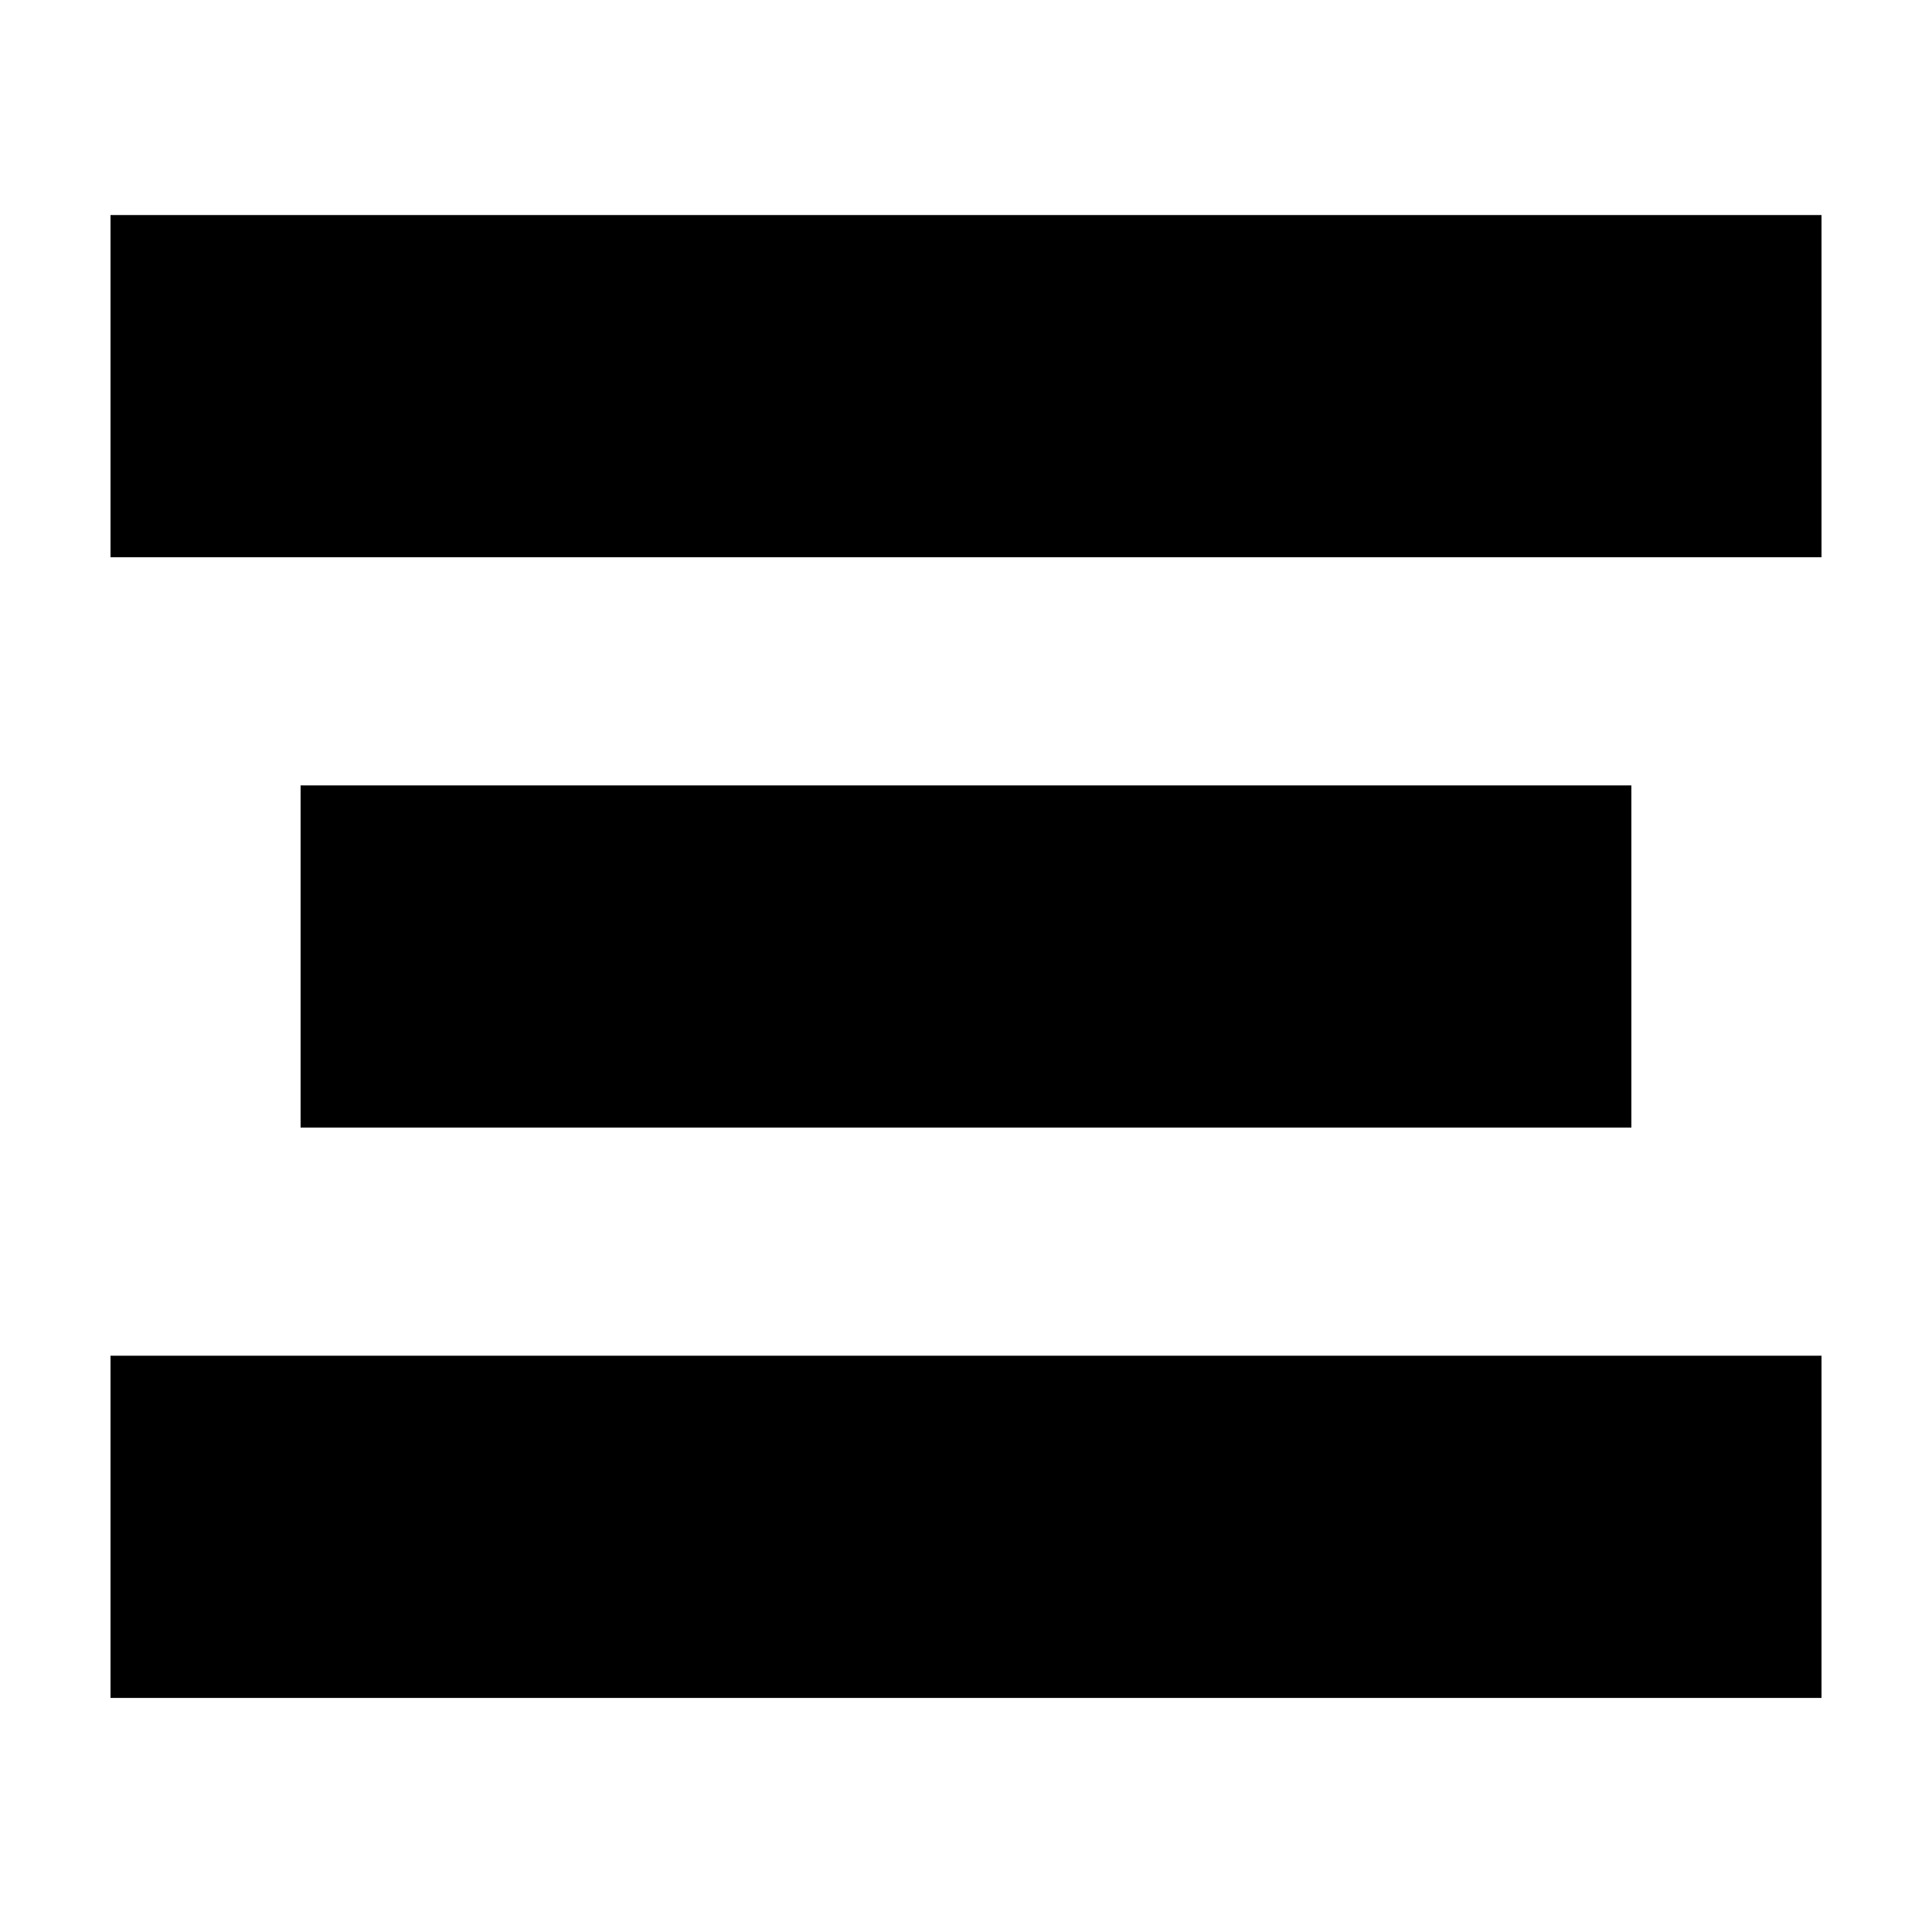
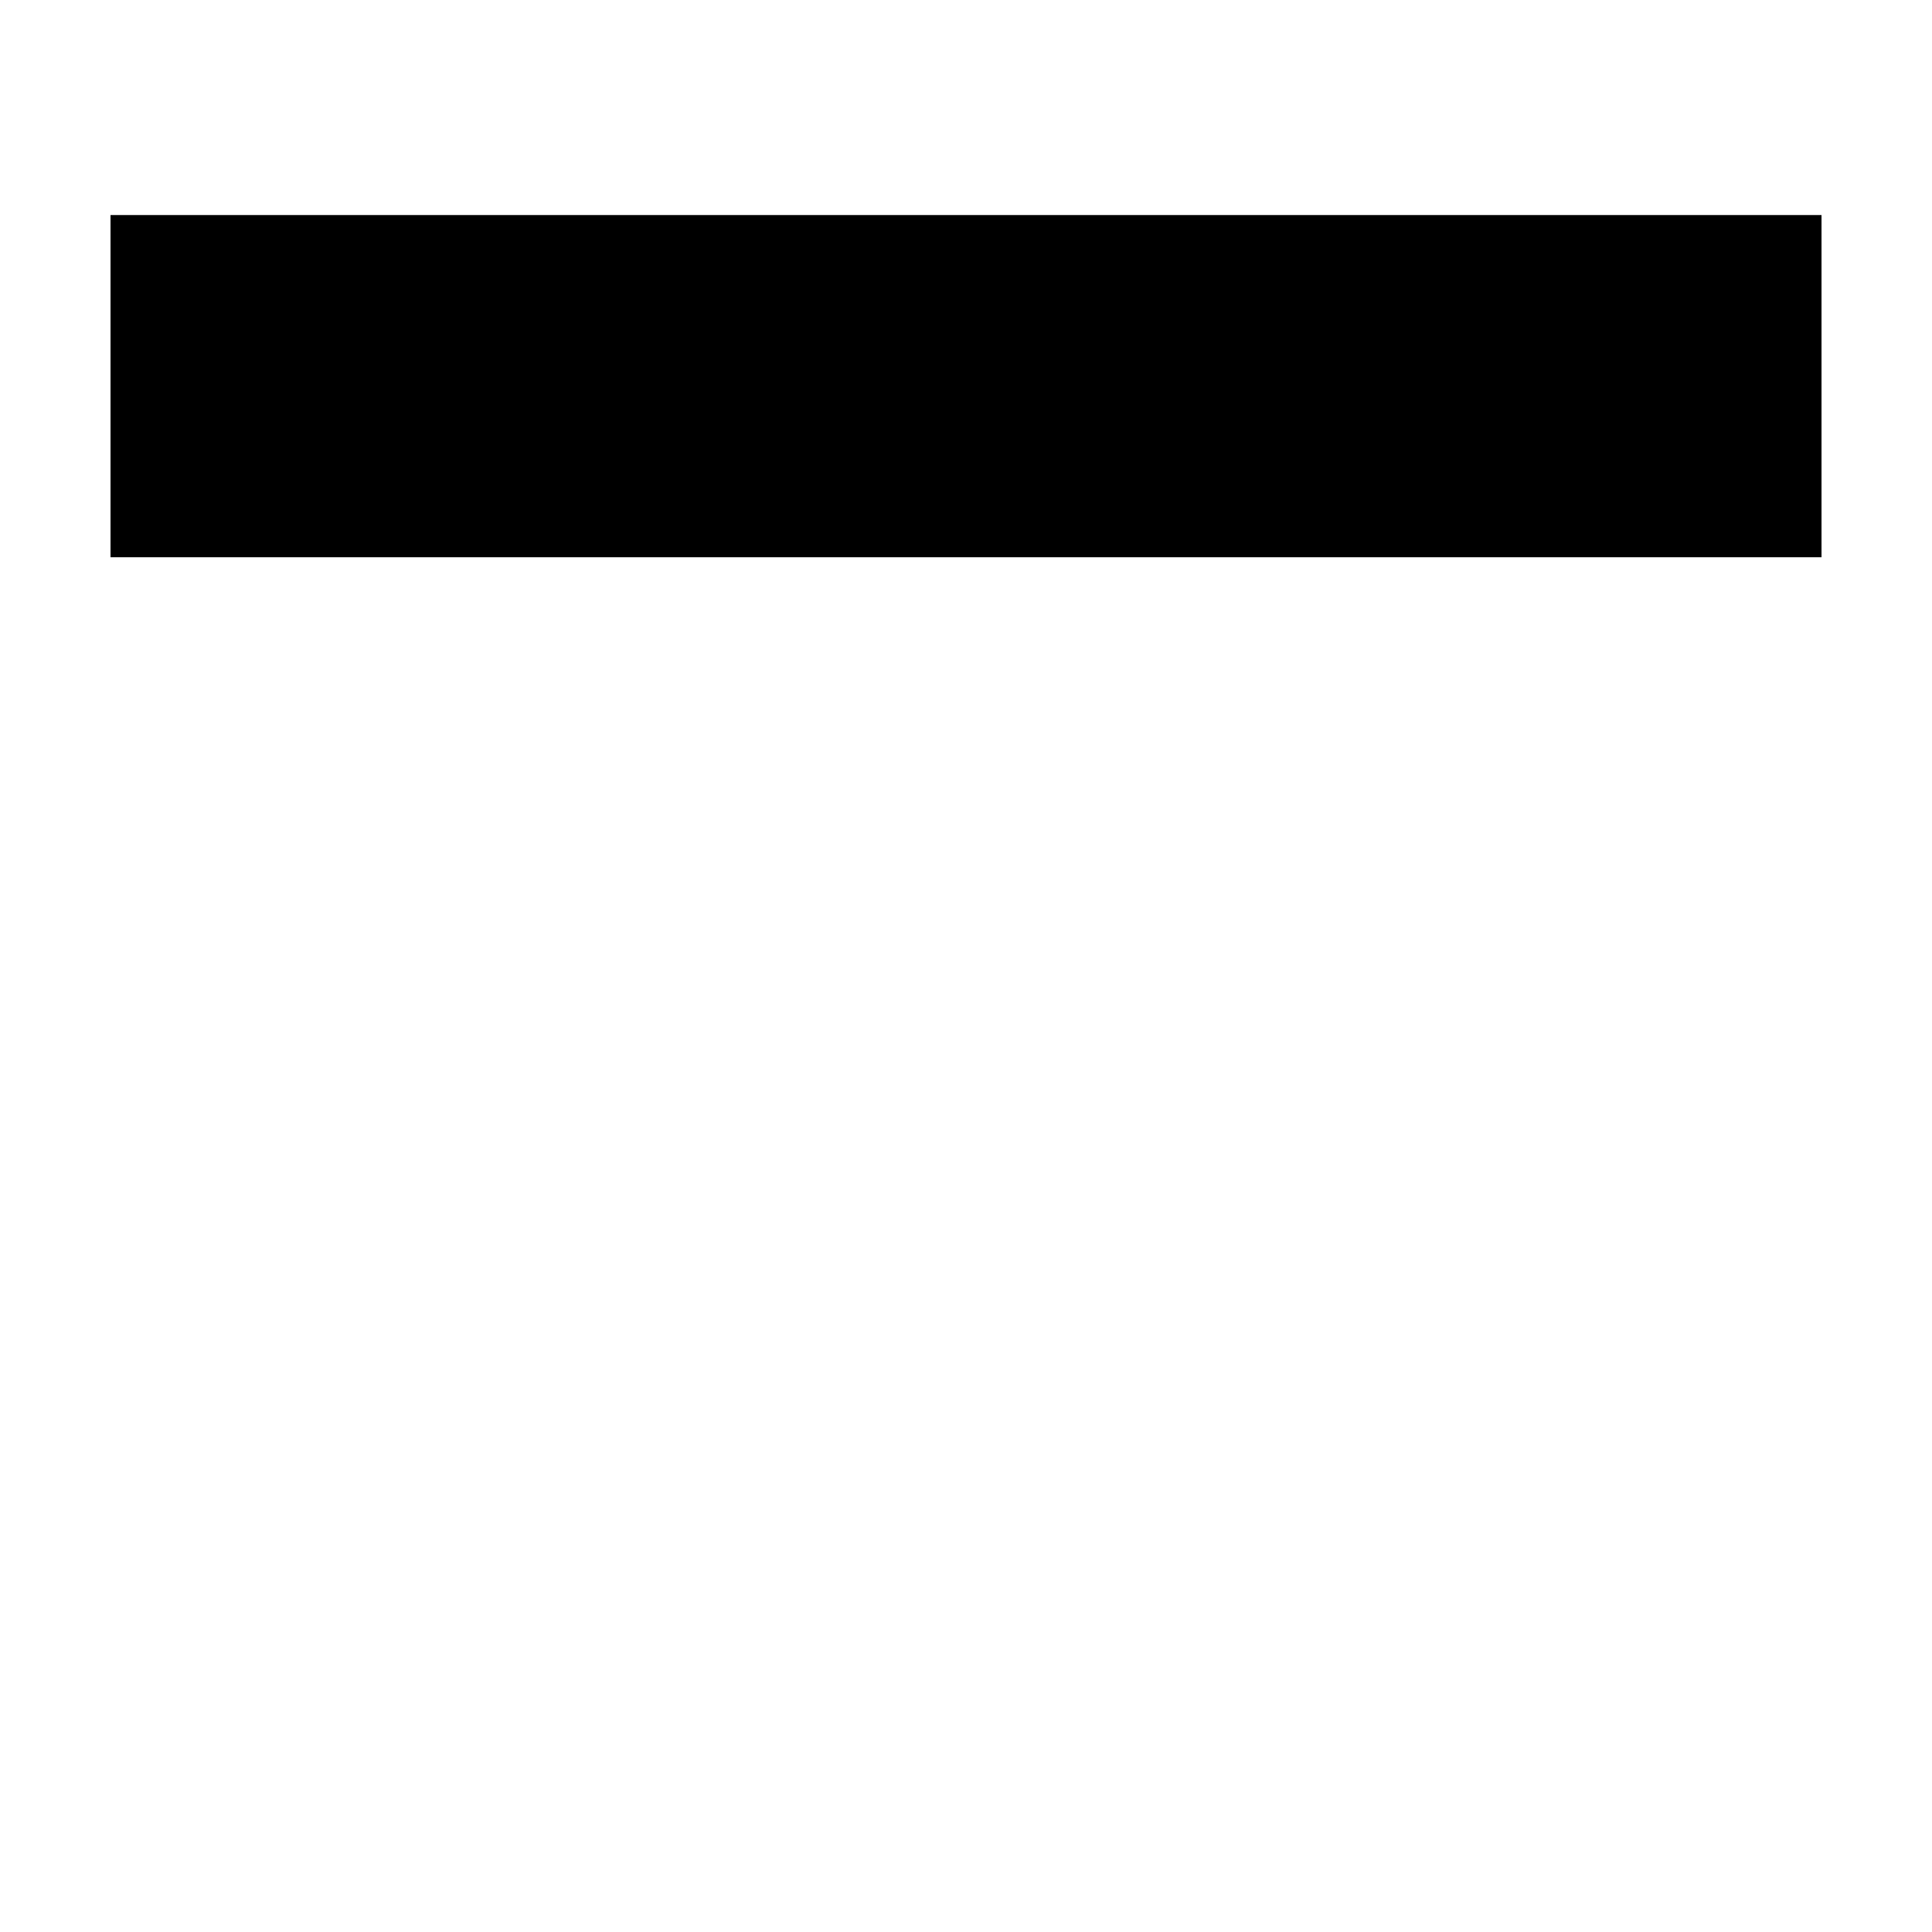
<svg xmlns="http://www.w3.org/2000/svg" fill="#000000" width="800px" height="800px" version="1.1" viewBox="144 144 512 512">
  <g>
    <path d="m173.29 200.99h453.43v90.688h-453.43z" />
-     <path d="m223.66 352.14h352.67v90.688h-352.67z" />
-     <path d="m173.29 503.28h453.43v90.688h-453.43z" />
  </g>
</svg>